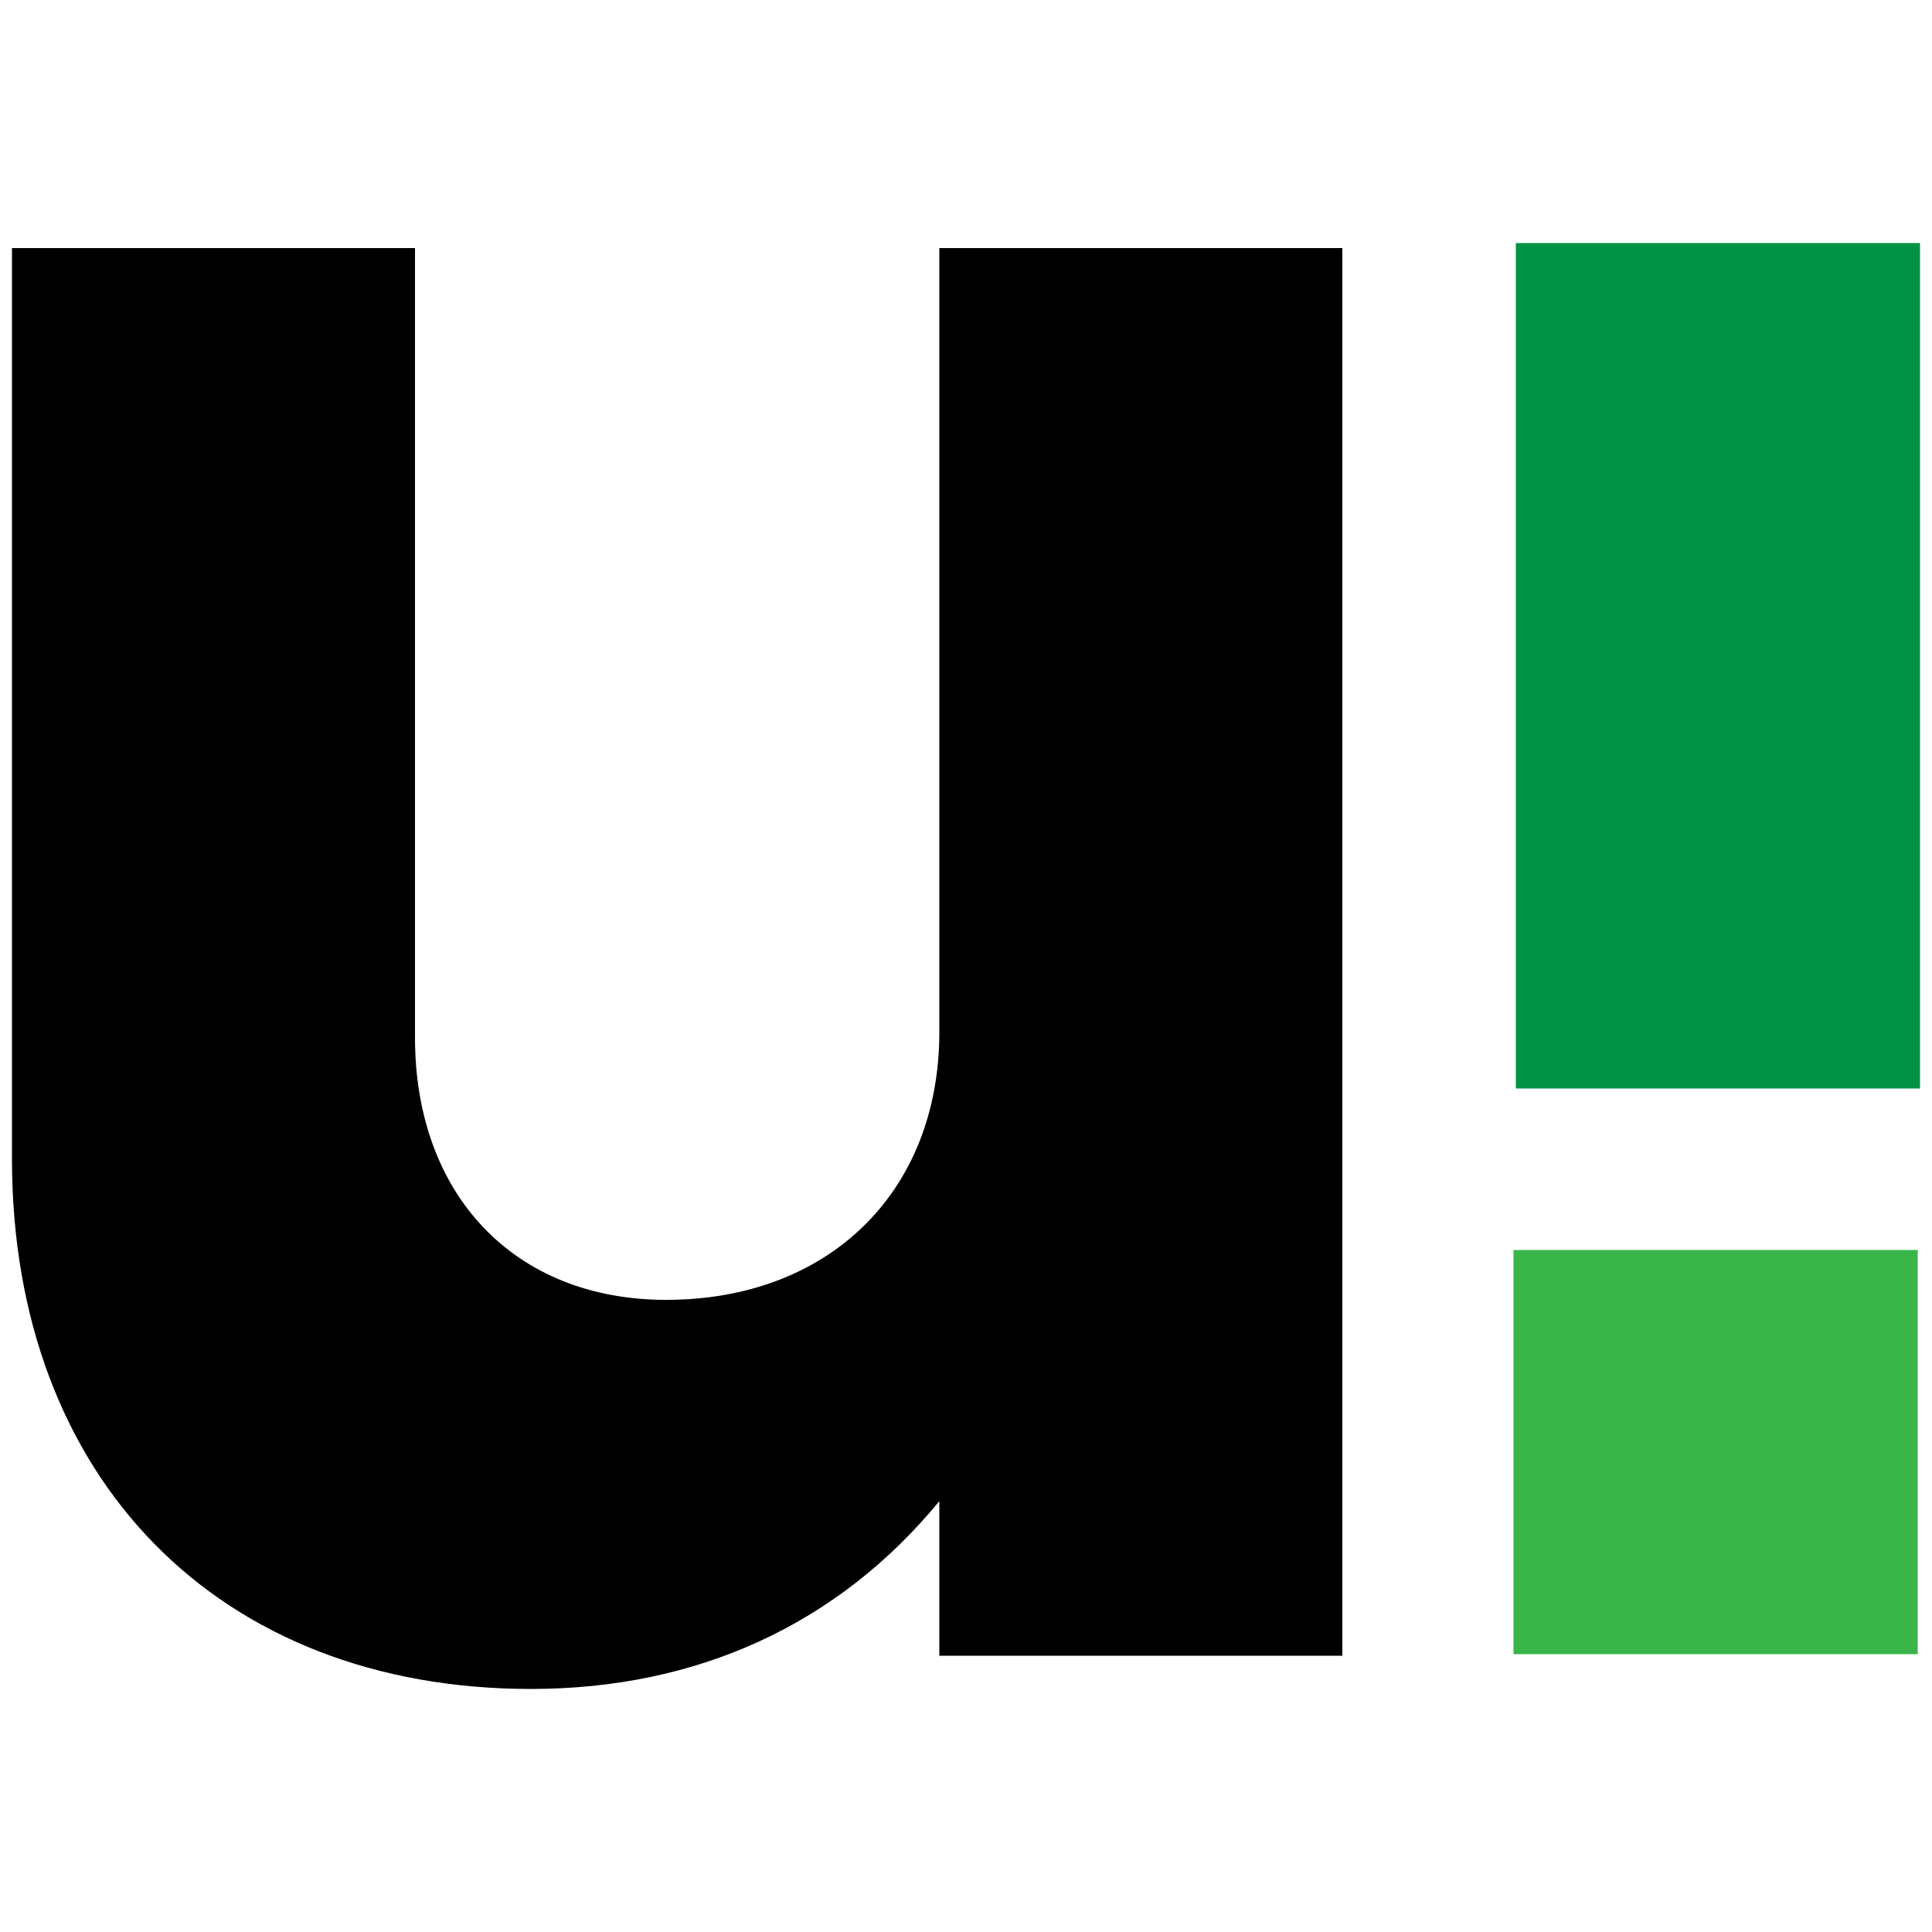
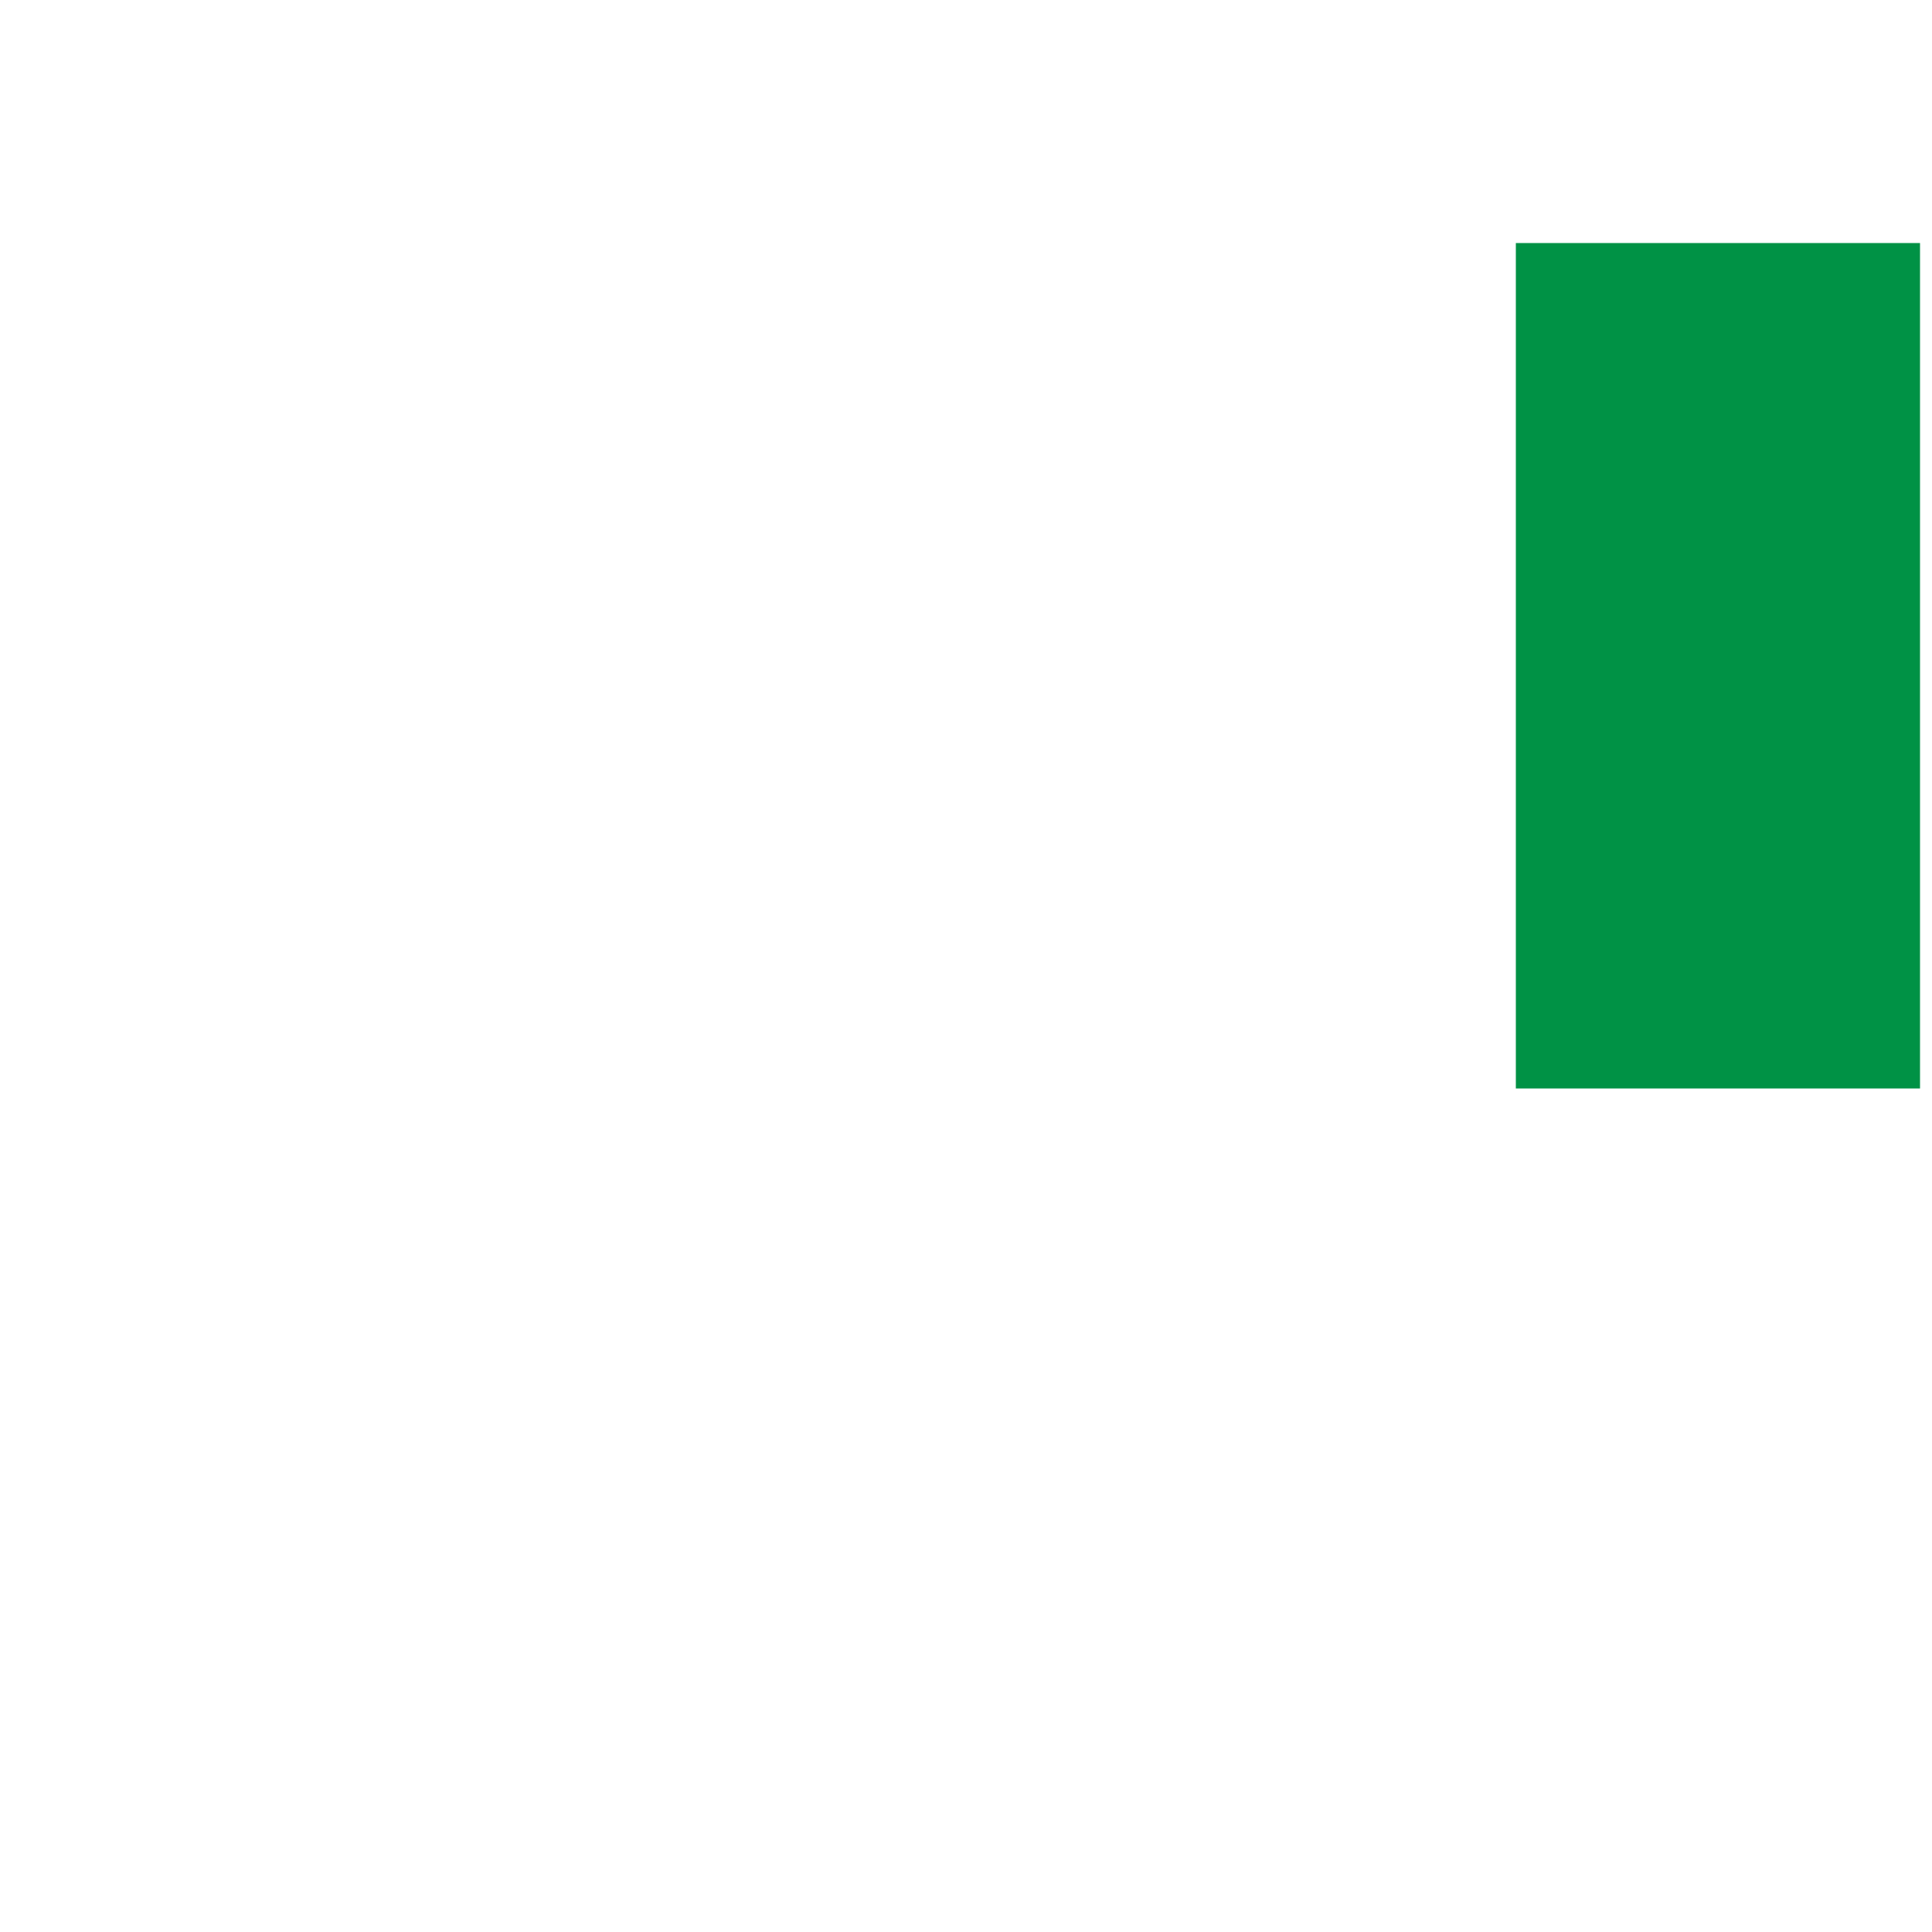
<svg xmlns="http://www.w3.org/2000/svg" id="Layer_1" version="1.1" viewBox="0 0 50 50">
  <defs>
    <style>
      .st0 {
        fill: #009245;
      }

      .st1 {
        fill: #39b54a;
      }
    </style>
  </defs>
-   <rect class="st1" x="39.17" y="32.35" width="10.46" height="10.46" />
  <rect class="st0" x="39.23" y="6.29" width="10.46" height="21.88" />
-   <path d="M34.74,6.42v36.43h-10.43v-4c-2.64,3.21-6.29,4.86-10.57,4.86C5.67,43.71.31,38.28.31,29.99V6.42h10.43v20.43c0,4.07,2.57,6.79,6.5,6.79,4.21,0,7.07-2.79,7.07-6.93V6.42h10.43Z" />
</svg>